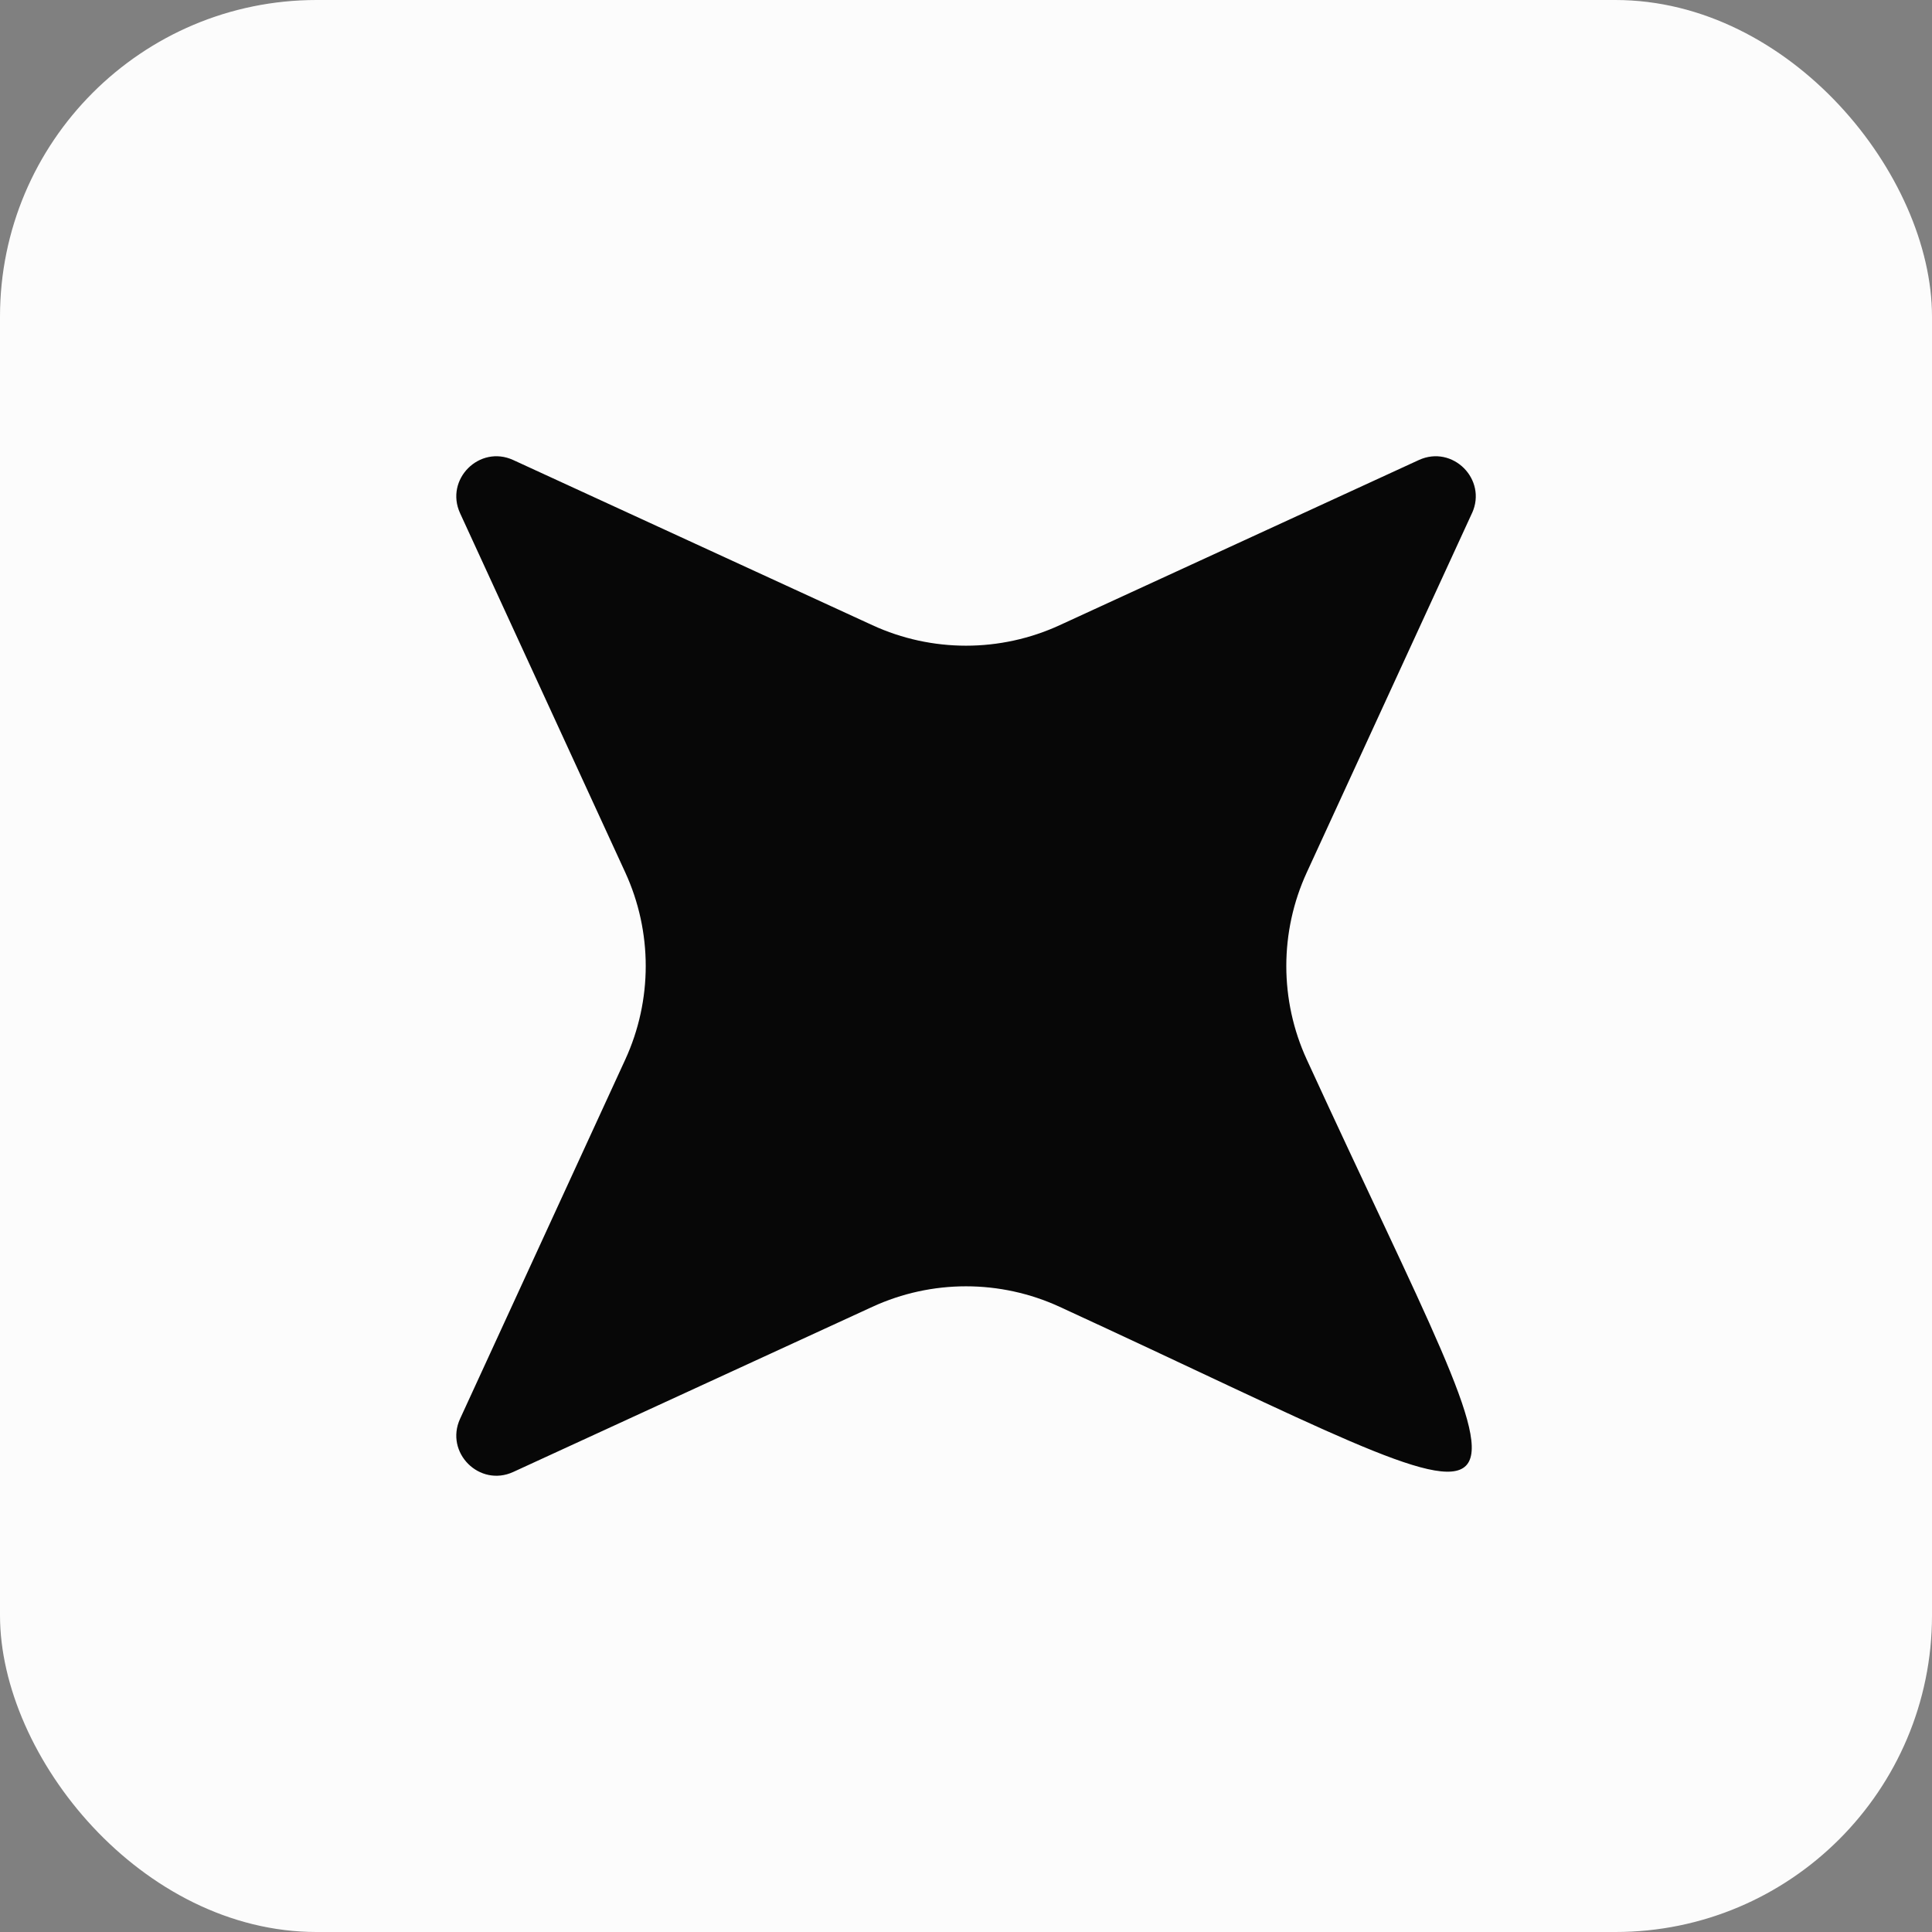
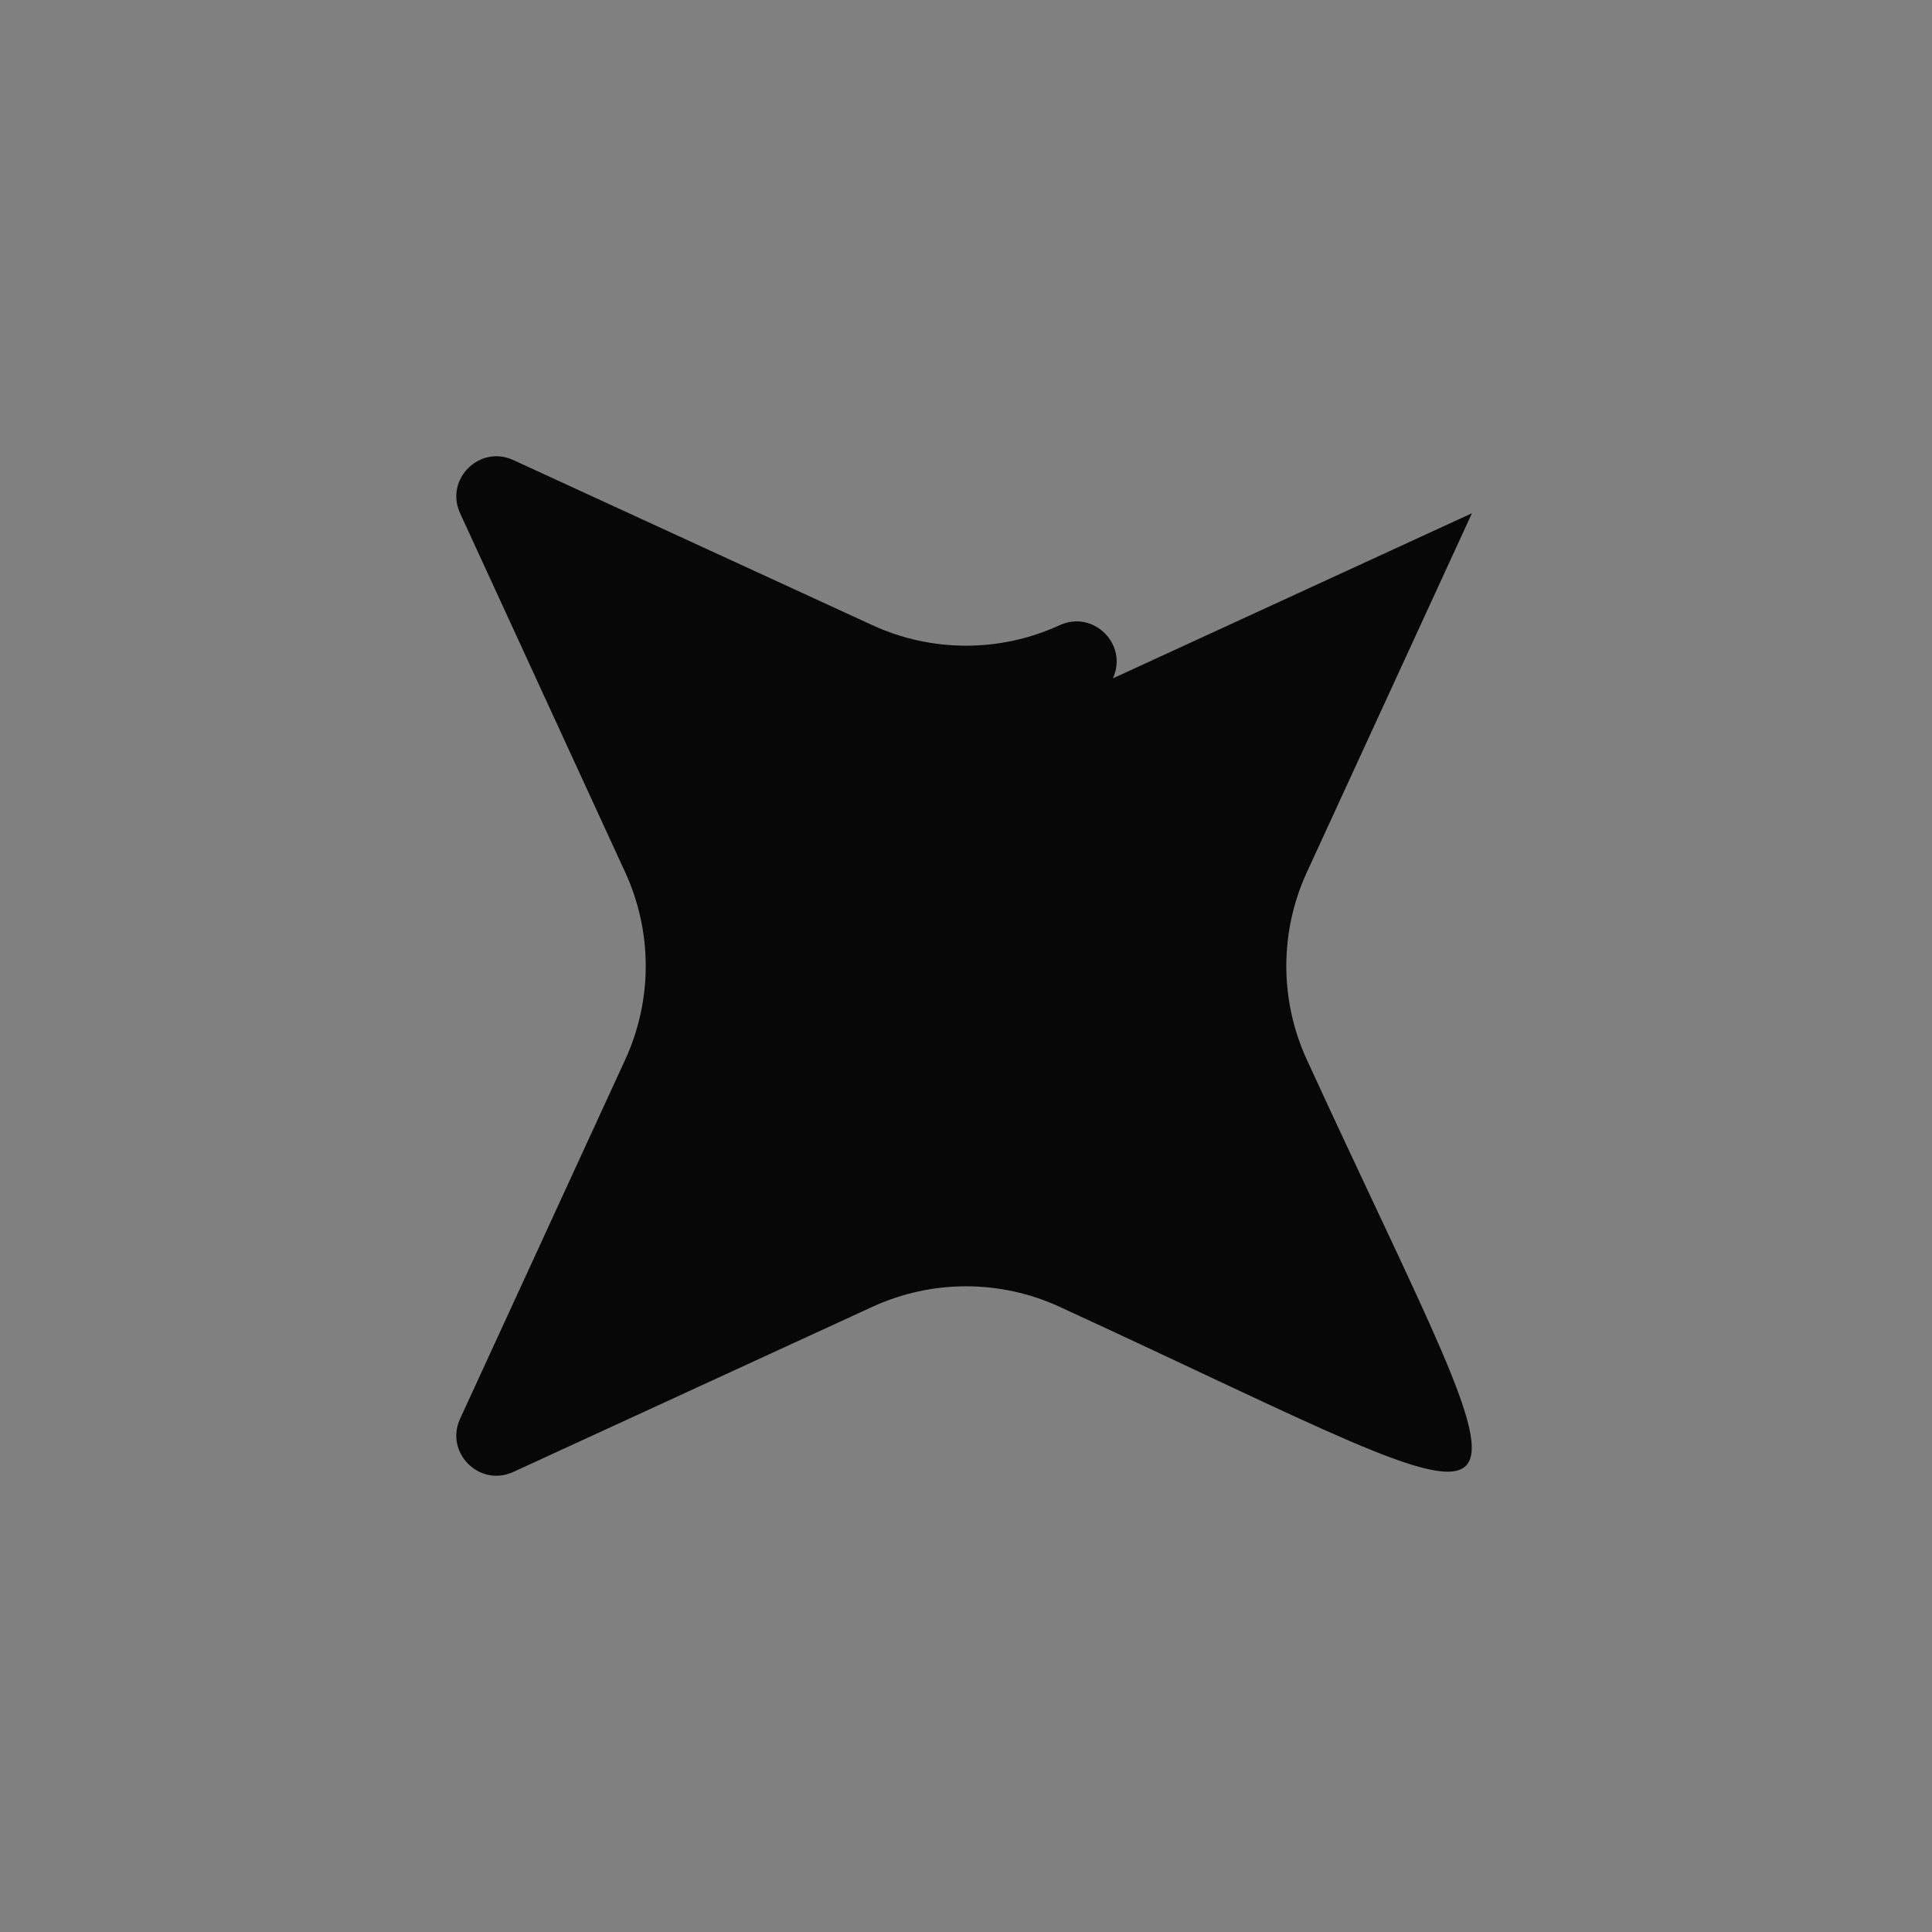
<svg xmlns="http://www.w3.org/2000/svg" id="Calque_1" viewBox="0 0 503.78 503.78">
  <rect x="0" y="0" width="503.78" height="503.78" fill="#808080" stroke="none" />
  <defs>
    <style>
      .cls-1 {
        fill: #fcfcfc;
      }

      .cls-2 {
        fill: #070707;
      }
    </style>
  </defs>
-   <rect class="cls-1" width="503.78" height="503.78" rx="82.57" ry="82.57" />
-   <path class="cls-2" d="M383.82,133.83l-43.06,93.64c-7.13,15.5-7.13,33.34,0,48.84,61.62,134.25,70.55,126.58-64.45,64.45-15.5-7.13-33.34-7.13-48.83,0l-93.64,43.06c-8.82,4.05-17.92-5.05-13.87-13.87l43.06-93.64c7.13-15.5,7.13-33.34,0-48.84l-43.06-93.64c-4.05-8.82,5.05-17.92,13.87-13.87l93.64,43.06c15.5,7.13,33.34,7.13,48.84,0l93.64-43.06c8.82-4.05,17.92,5.05,13.87,13.87Z" />
+   <path class="cls-2" d="M383.82,133.83l-43.06,93.64c-7.13,15.5-7.13,33.34,0,48.84,61.62,134.25,70.55,126.58-64.45,64.45-15.5-7.13-33.34-7.13-48.83,0l-93.64,43.06c-8.82,4.05-17.92-5.05-13.87-13.87l43.06-93.64c7.13-15.5,7.13-33.34,0-48.84l-43.06-93.64c-4.05-8.82,5.05-17.92,13.87-13.87l93.64,43.06c15.5,7.13,33.34,7.13,48.84,0c8.82-4.05,17.92,5.05,13.87,13.87Z" />
</svg>